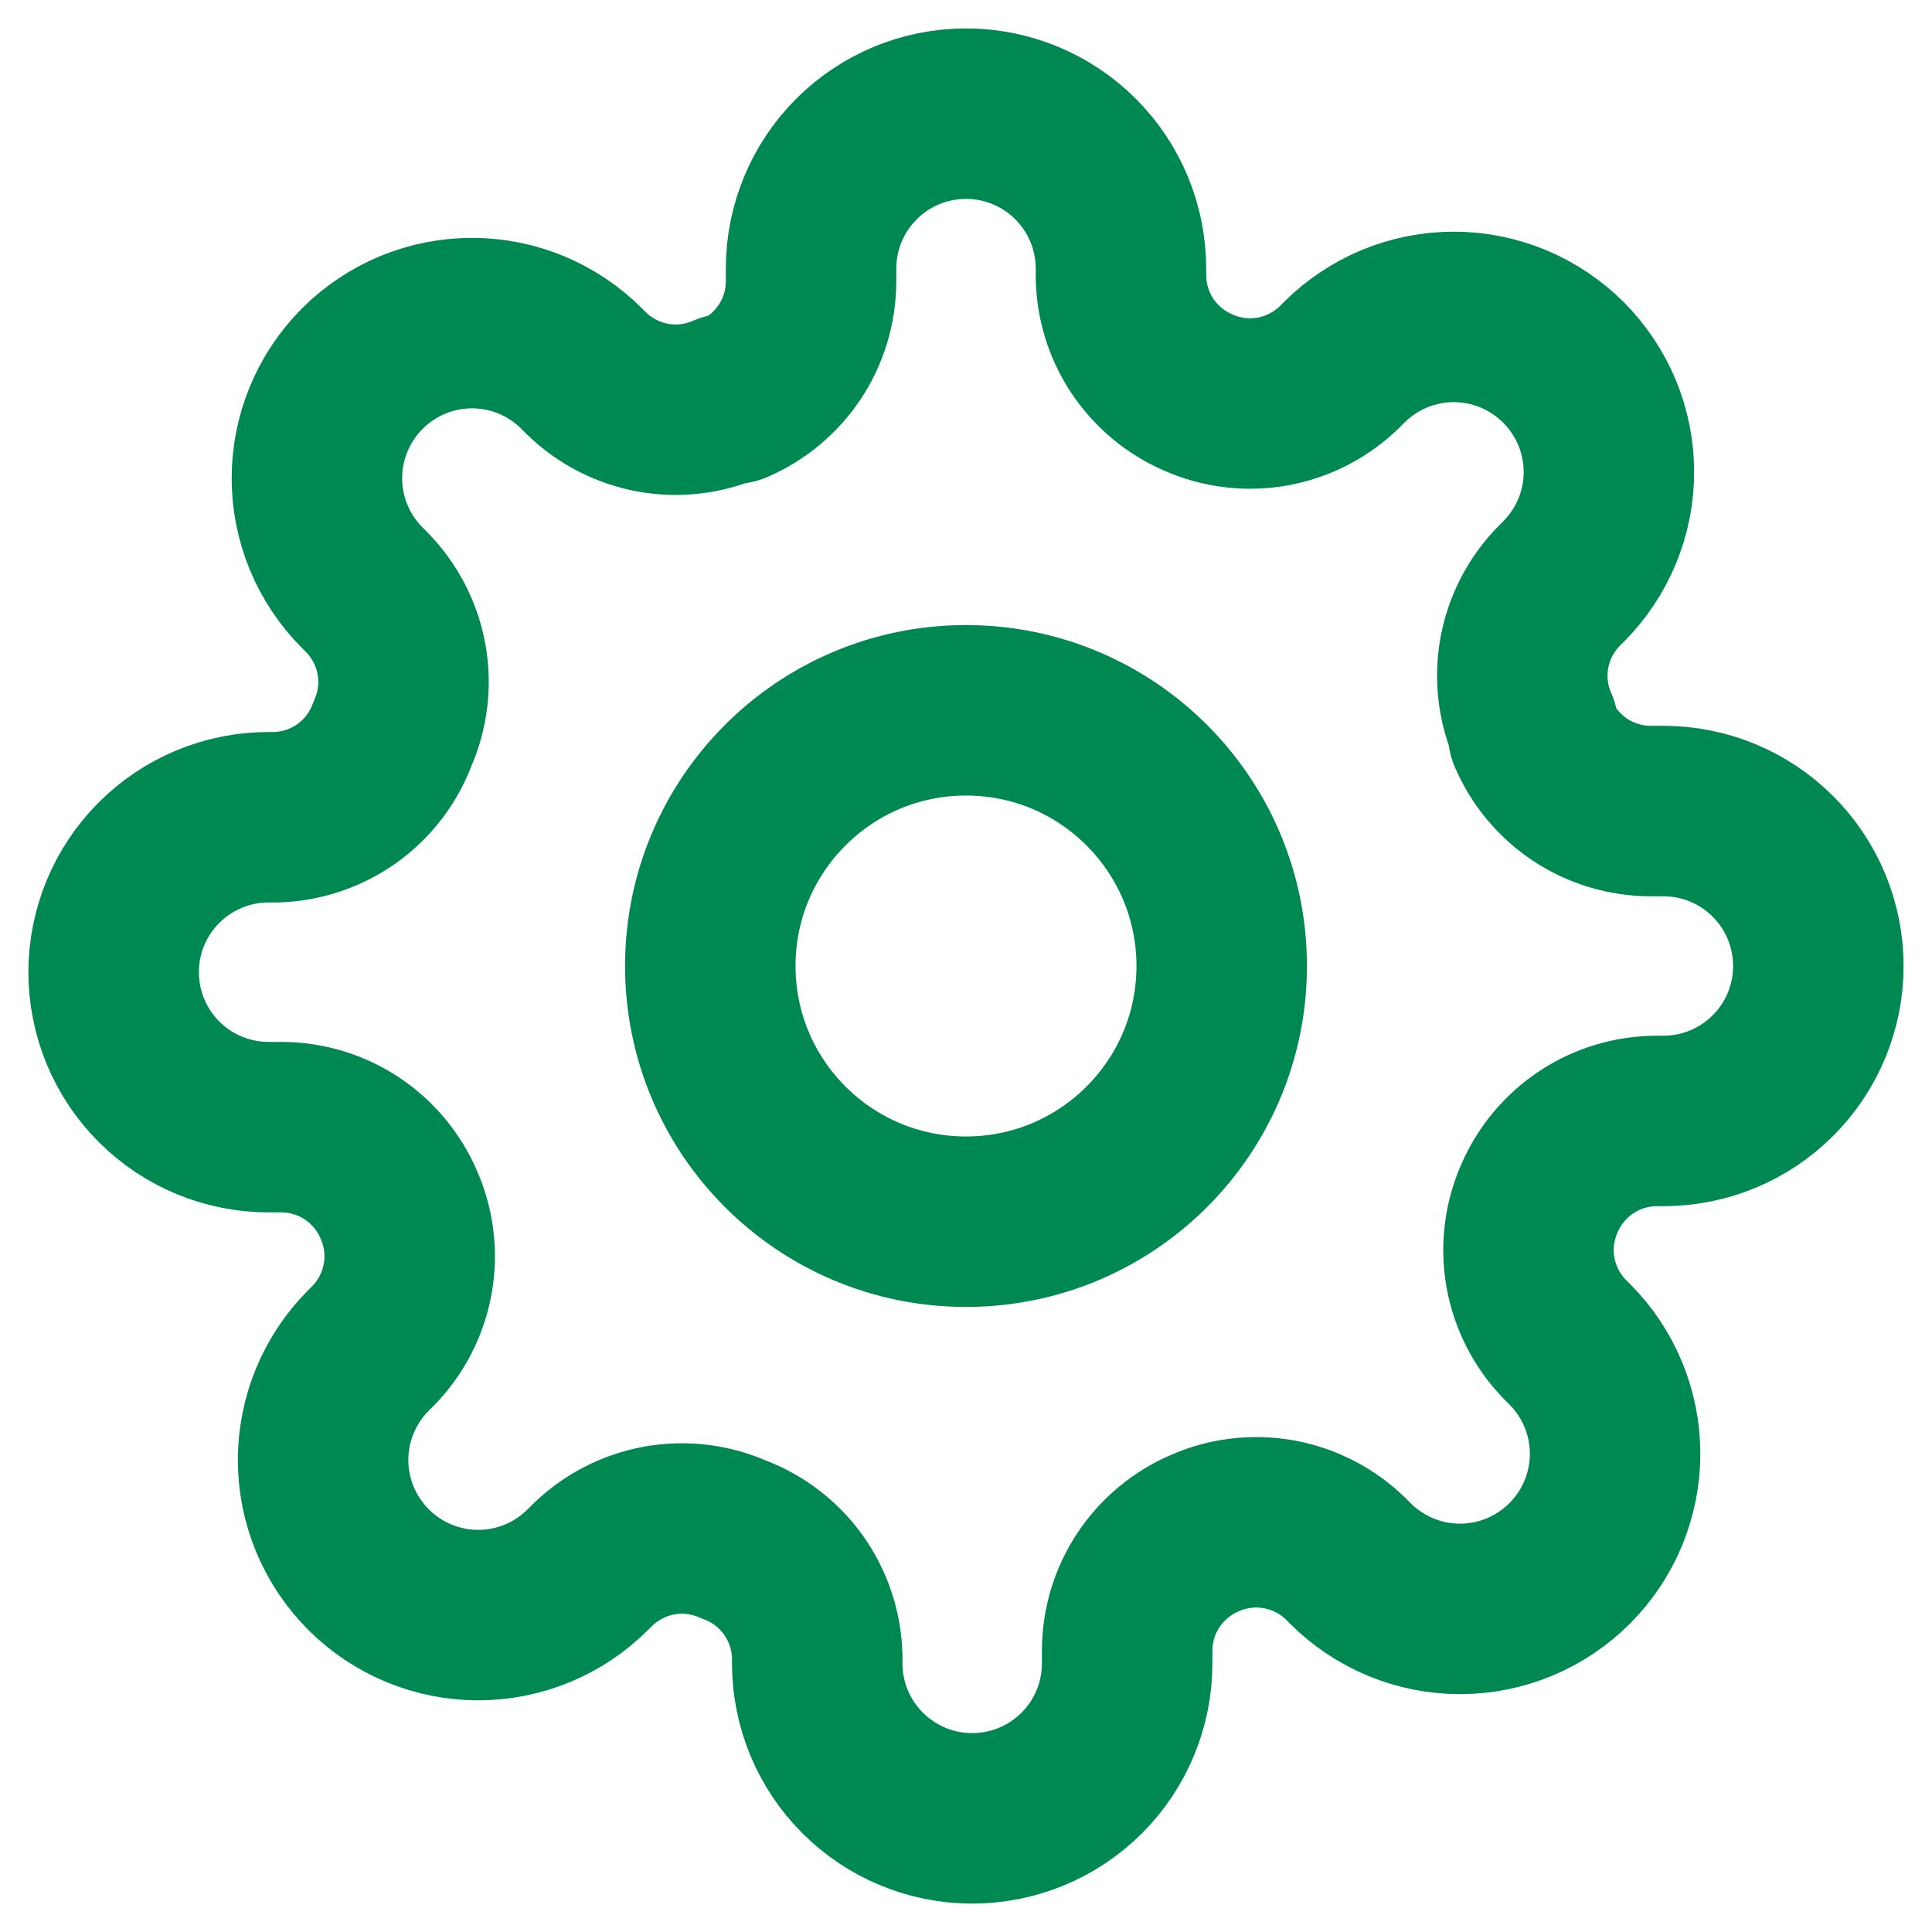
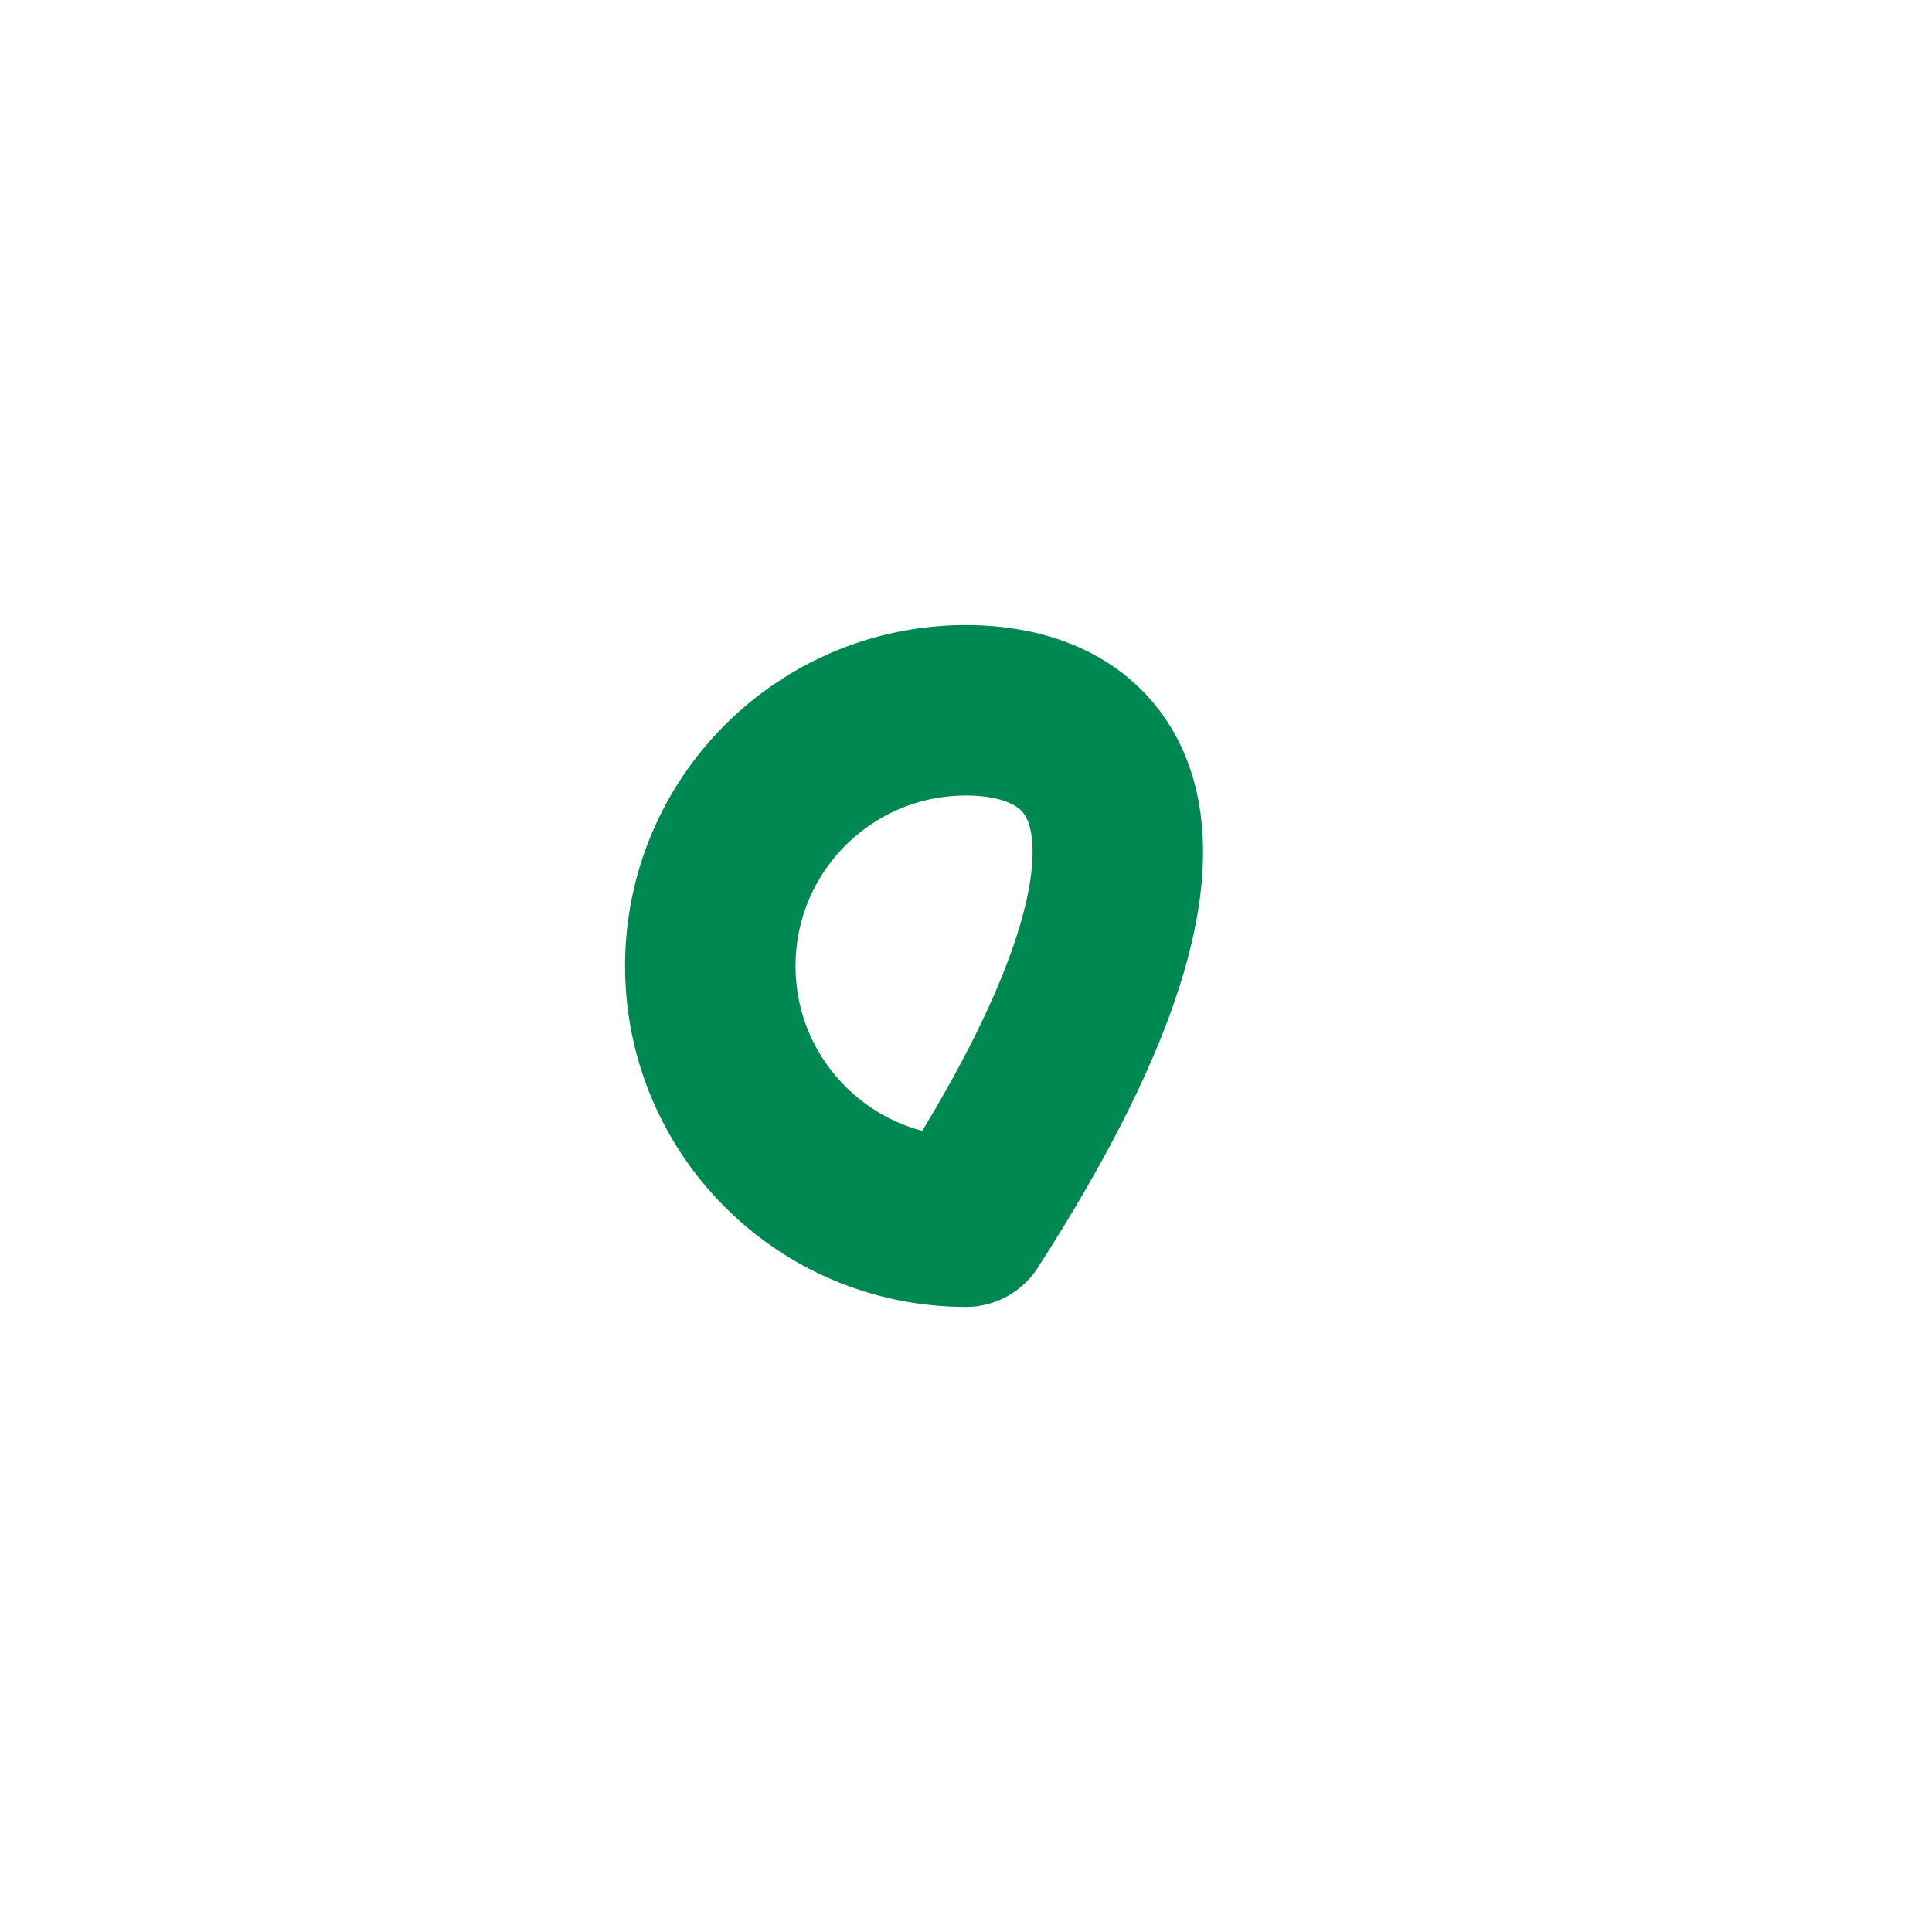
<svg xmlns="http://www.w3.org/2000/svg" width="34" height="34" viewBox="0 0 34 34" fill="none">
-   <path d="M17 21.5C19.485 21.5 21.5 19.485 21.5 17C21.5 14.515 19.485 12.5 17 12.5C14.515 12.5 12.5 14.515 12.5 17C12.5 19.485 14.515 21.5 17 21.5Z" stroke="#008853" stroke-width="3" stroke-linecap="round" stroke-linejoin="round" />
-   <path d="M27.091 21.091C26.909 21.502 26.855 21.958 26.935 22.401C27.016 22.843 27.227 23.251 27.541 23.573L27.623 23.654C27.876 23.908 28.078 24.209 28.215 24.54C28.352 24.871 28.423 25.226 28.423 25.584C28.423 25.942 28.352 26.297 28.215 26.628C28.078 26.96 27.876 27.26 27.623 27.514C27.369 27.767 27.069 27.968 26.738 28.106C26.407 28.243 26.052 28.314 25.693 28.314C25.335 28.314 24.98 28.243 24.649 28.106C24.318 27.968 24.017 27.767 23.764 27.514L23.682 27.432C23.36 27.117 22.952 26.907 22.51 26.826C22.067 26.746 21.611 26.8 21.2 26.982C20.797 27.155 20.453 27.442 20.21 27.808C19.968 28.173 19.838 28.602 19.836 29.041V29.273C19.836 29.996 19.549 30.69 19.038 31.201C18.526 31.713 17.832 32 17.109 32C16.386 32 15.692 31.713 15.181 31.201C14.669 30.69 14.382 29.996 14.382 29.273V29.15C14.371 28.699 14.225 28.261 13.963 27.894C13.7 27.526 13.333 27.247 12.909 27.091C12.498 26.909 12.042 26.855 11.599 26.935C11.157 27.016 10.749 27.227 10.427 27.541L10.345 27.623C10.092 27.876 9.791 28.078 9.46 28.215C9.129 28.352 8.774 28.423 8.416 28.423C8.057 28.423 7.703 28.352 7.372 28.215C7.04 28.078 6.74 27.876 6.486 27.623C6.233 27.369 6.032 27.069 5.894 26.738C5.757 26.407 5.686 26.052 5.686 25.693C5.686 25.335 5.757 24.98 5.894 24.649C6.032 24.318 6.233 24.017 6.486 23.764L6.568 23.682C6.883 23.36 7.093 22.952 7.174 22.51C7.254 22.067 7.2 21.611 7.018 21.2C6.845 20.797 6.558 20.453 6.192 20.21C5.827 19.968 5.398 19.838 4.959 19.836H4.727C4.004 19.836 3.31 19.549 2.799 19.038C2.287 18.526 2 17.832 2 17.109C2 16.386 2.287 15.692 2.799 15.181C3.31 14.669 4.004 14.382 4.727 14.382H4.85C5.301 14.371 5.739 14.225 6.106 13.963C6.474 13.7 6.753 13.333 6.909 12.909C7.091 12.498 7.145 12.042 7.065 11.599C6.984 11.157 6.773 10.749 6.459 10.427L6.377 10.345C6.124 10.092 5.923 9.791 5.785 9.46C5.648 9.129 5.577 8.774 5.577 8.416C5.577 8.057 5.648 7.703 5.785 7.372C5.923 7.04 6.124 6.74 6.377 6.486C6.631 6.233 6.931 6.032 7.262 5.894C7.594 5.757 7.948 5.686 8.307 5.686C8.665 5.686 9.02 5.757 9.351 5.894C9.682 6.032 9.983 6.233 10.236 6.486L10.318 6.568C10.64 6.883 11.048 7.093 11.49 7.174C11.932 7.254 12.389 7.2 12.8 7.018H12.909C13.312 6.845 13.656 6.558 13.899 6.192C14.141 5.827 14.271 5.398 14.273 4.959V4.727C14.273 4.004 14.56 3.31 15.072 2.799C15.583 2.287 16.277 2 17 2C17.723 2 18.417 2.287 18.928 2.799C19.44 3.31 19.727 4.004 19.727 4.727V4.85C19.729 5.289 19.859 5.718 20.101 6.083C20.344 6.449 20.688 6.736 21.091 6.909C21.502 7.091 21.958 7.145 22.401 7.065C22.843 6.984 23.251 6.773 23.573 6.459L23.654 6.377C23.908 6.124 24.209 5.923 24.54 5.785C24.871 5.648 25.226 5.577 25.584 5.577C25.942 5.577 26.297 5.648 26.628 5.785C26.96 5.923 27.26 6.124 27.514 6.377C27.767 6.631 27.968 6.931 28.106 7.262C28.243 7.594 28.314 7.948 28.314 8.307C28.314 8.665 28.243 9.02 28.106 9.351C27.968 9.682 27.767 9.983 27.514 10.236L27.432 10.318C27.117 10.64 26.907 11.048 26.826 11.49C26.746 11.932 26.8 12.389 26.982 12.8V12.909C27.155 13.312 27.442 13.656 27.808 13.899C28.173 14.141 28.602 14.271 29.041 14.273H29.273C29.996 14.273 30.69 14.56 31.201 15.072C31.713 15.583 32 16.277 32 17C32 17.723 31.713 18.417 31.201 18.928C30.69 19.44 29.996 19.727 29.273 19.727H29.15C28.711 19.729 28.282 19.859 27.917 20.101C27.551 20.344 27.264 20.688 27.091 21.091Z" stroke="#008853" stroke-width="3" stroke-linecap="round" stroke-linejoin="round" />
+   <path d="M17 21.5C21.5 14.515 19.485 12.5 17 12.5C14.515 12.5 12.5 14.515 12.5 17C12.5 19.485 14.515 21.5 17 21.5Z" stroke="#008853" stroke-width="3" stroke-linecap="round" stroke-linejoin="round" />
</svg>